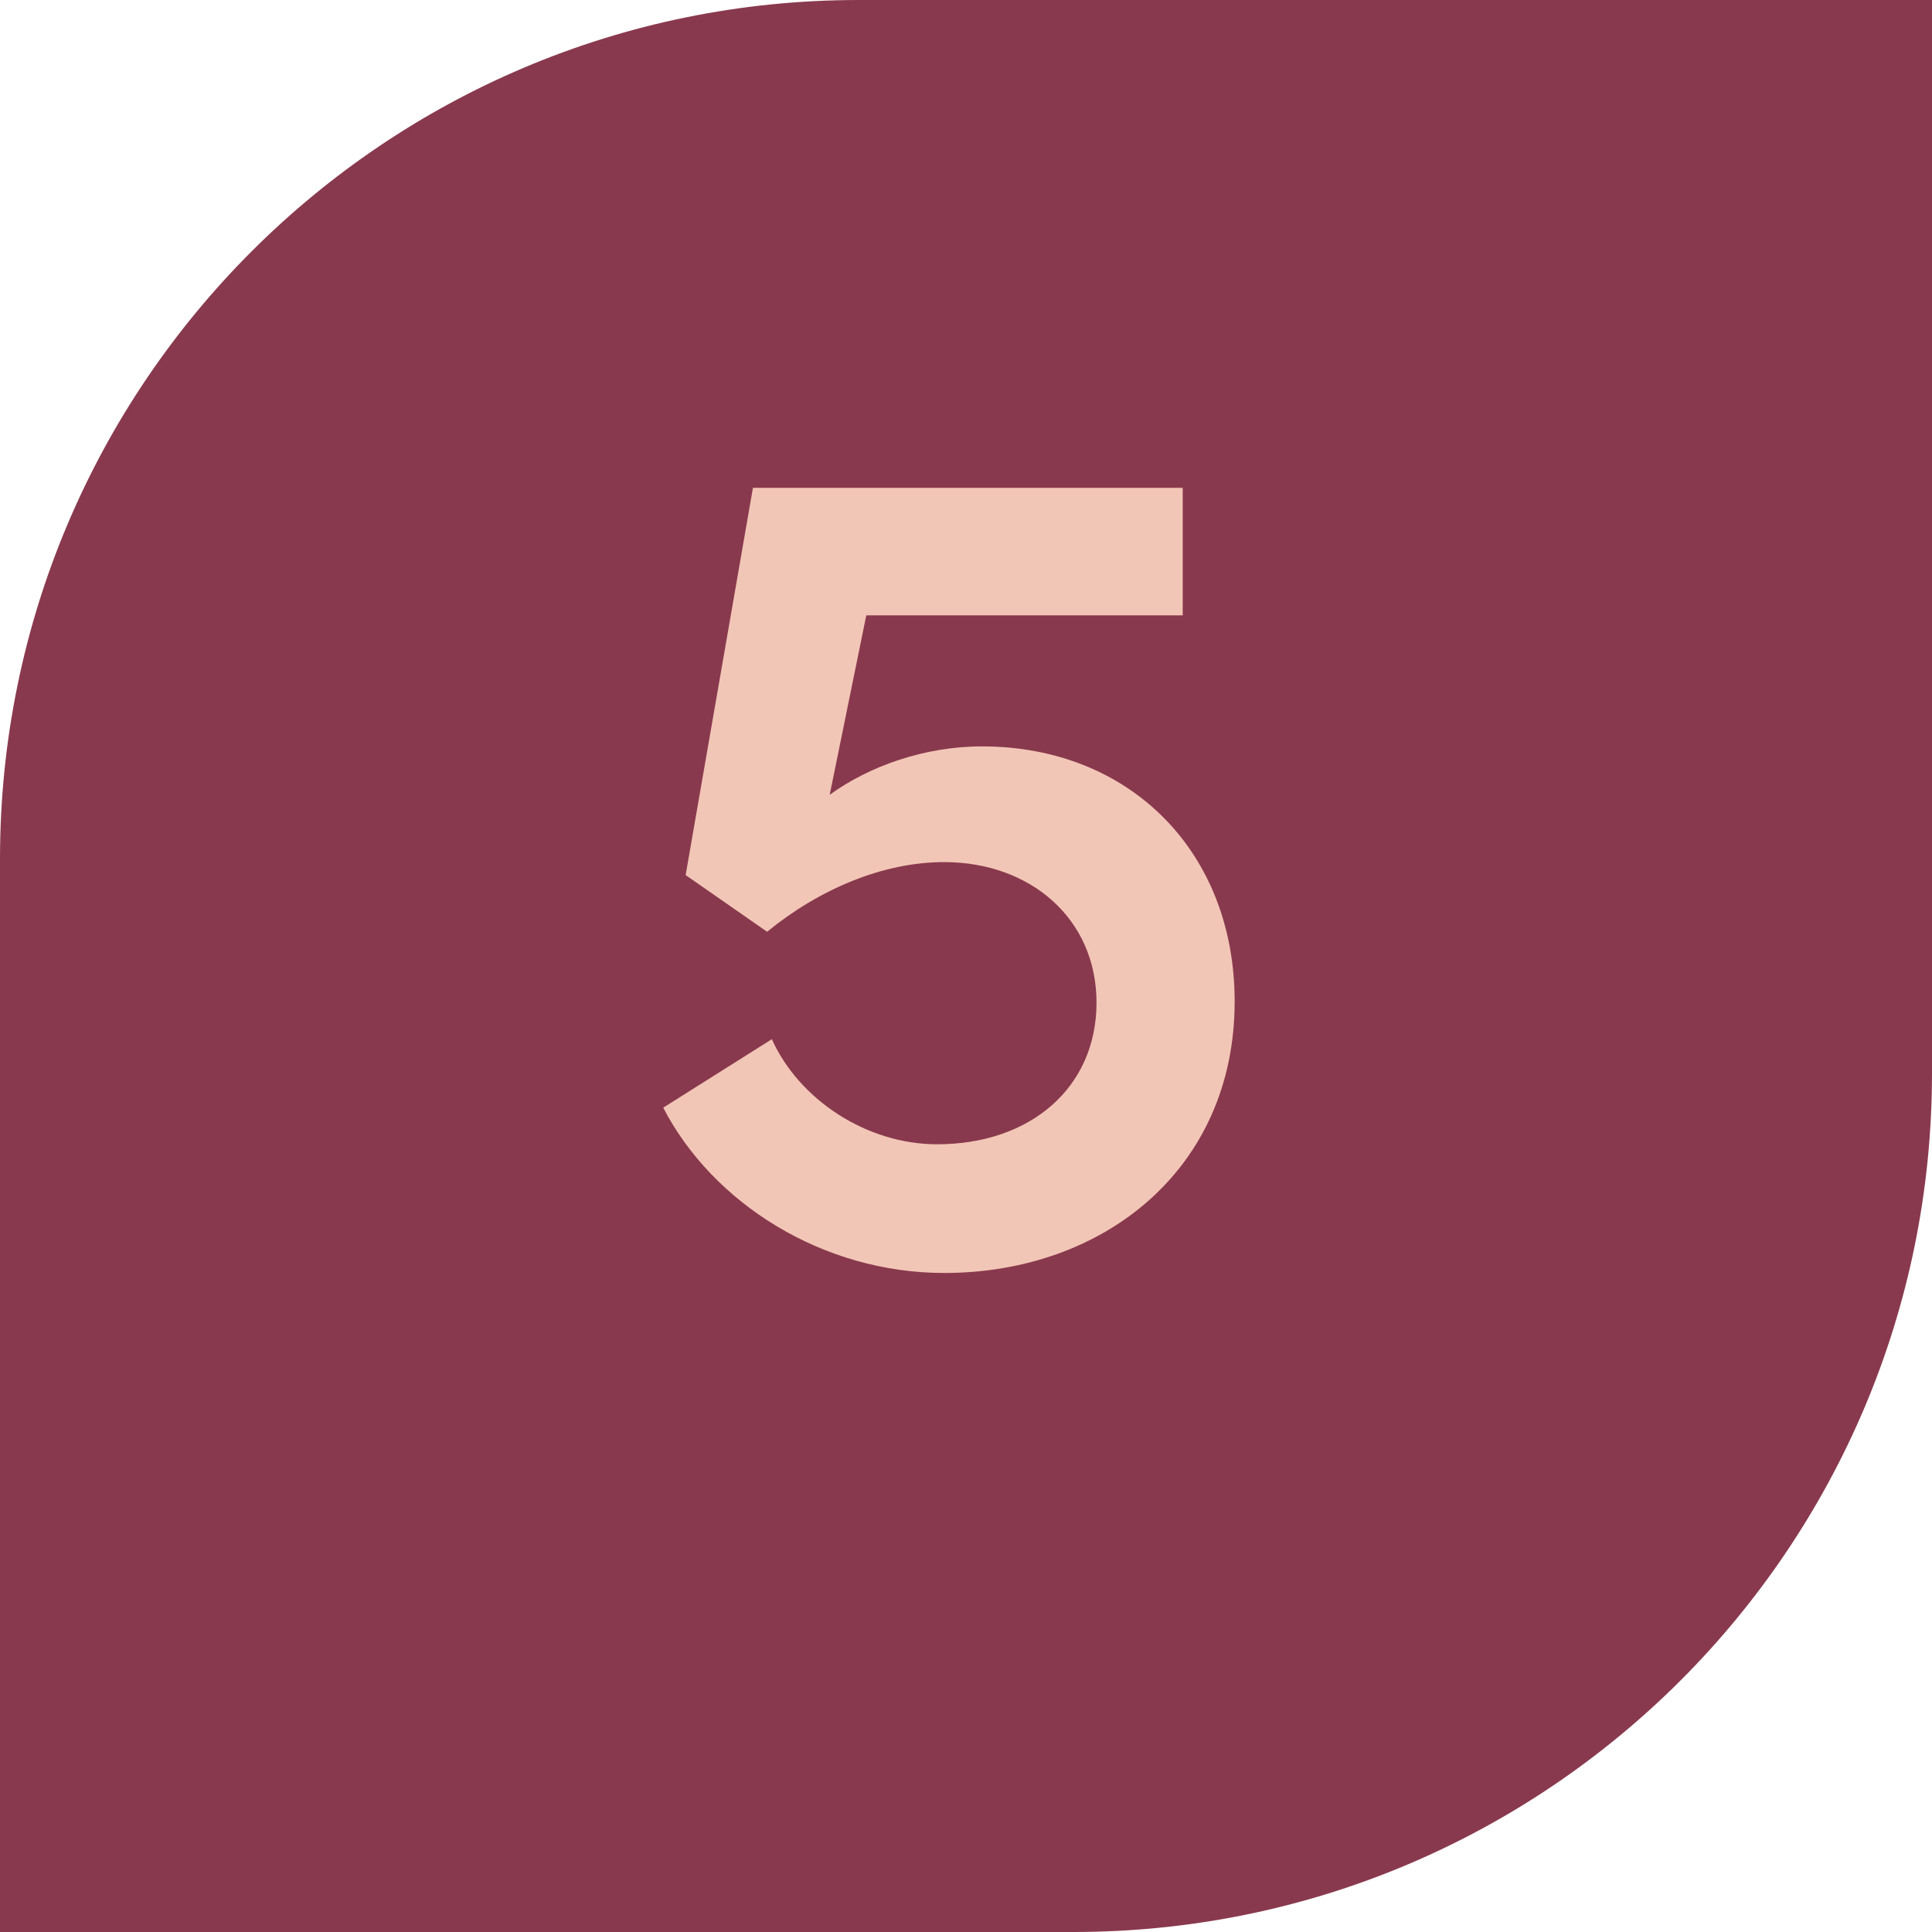
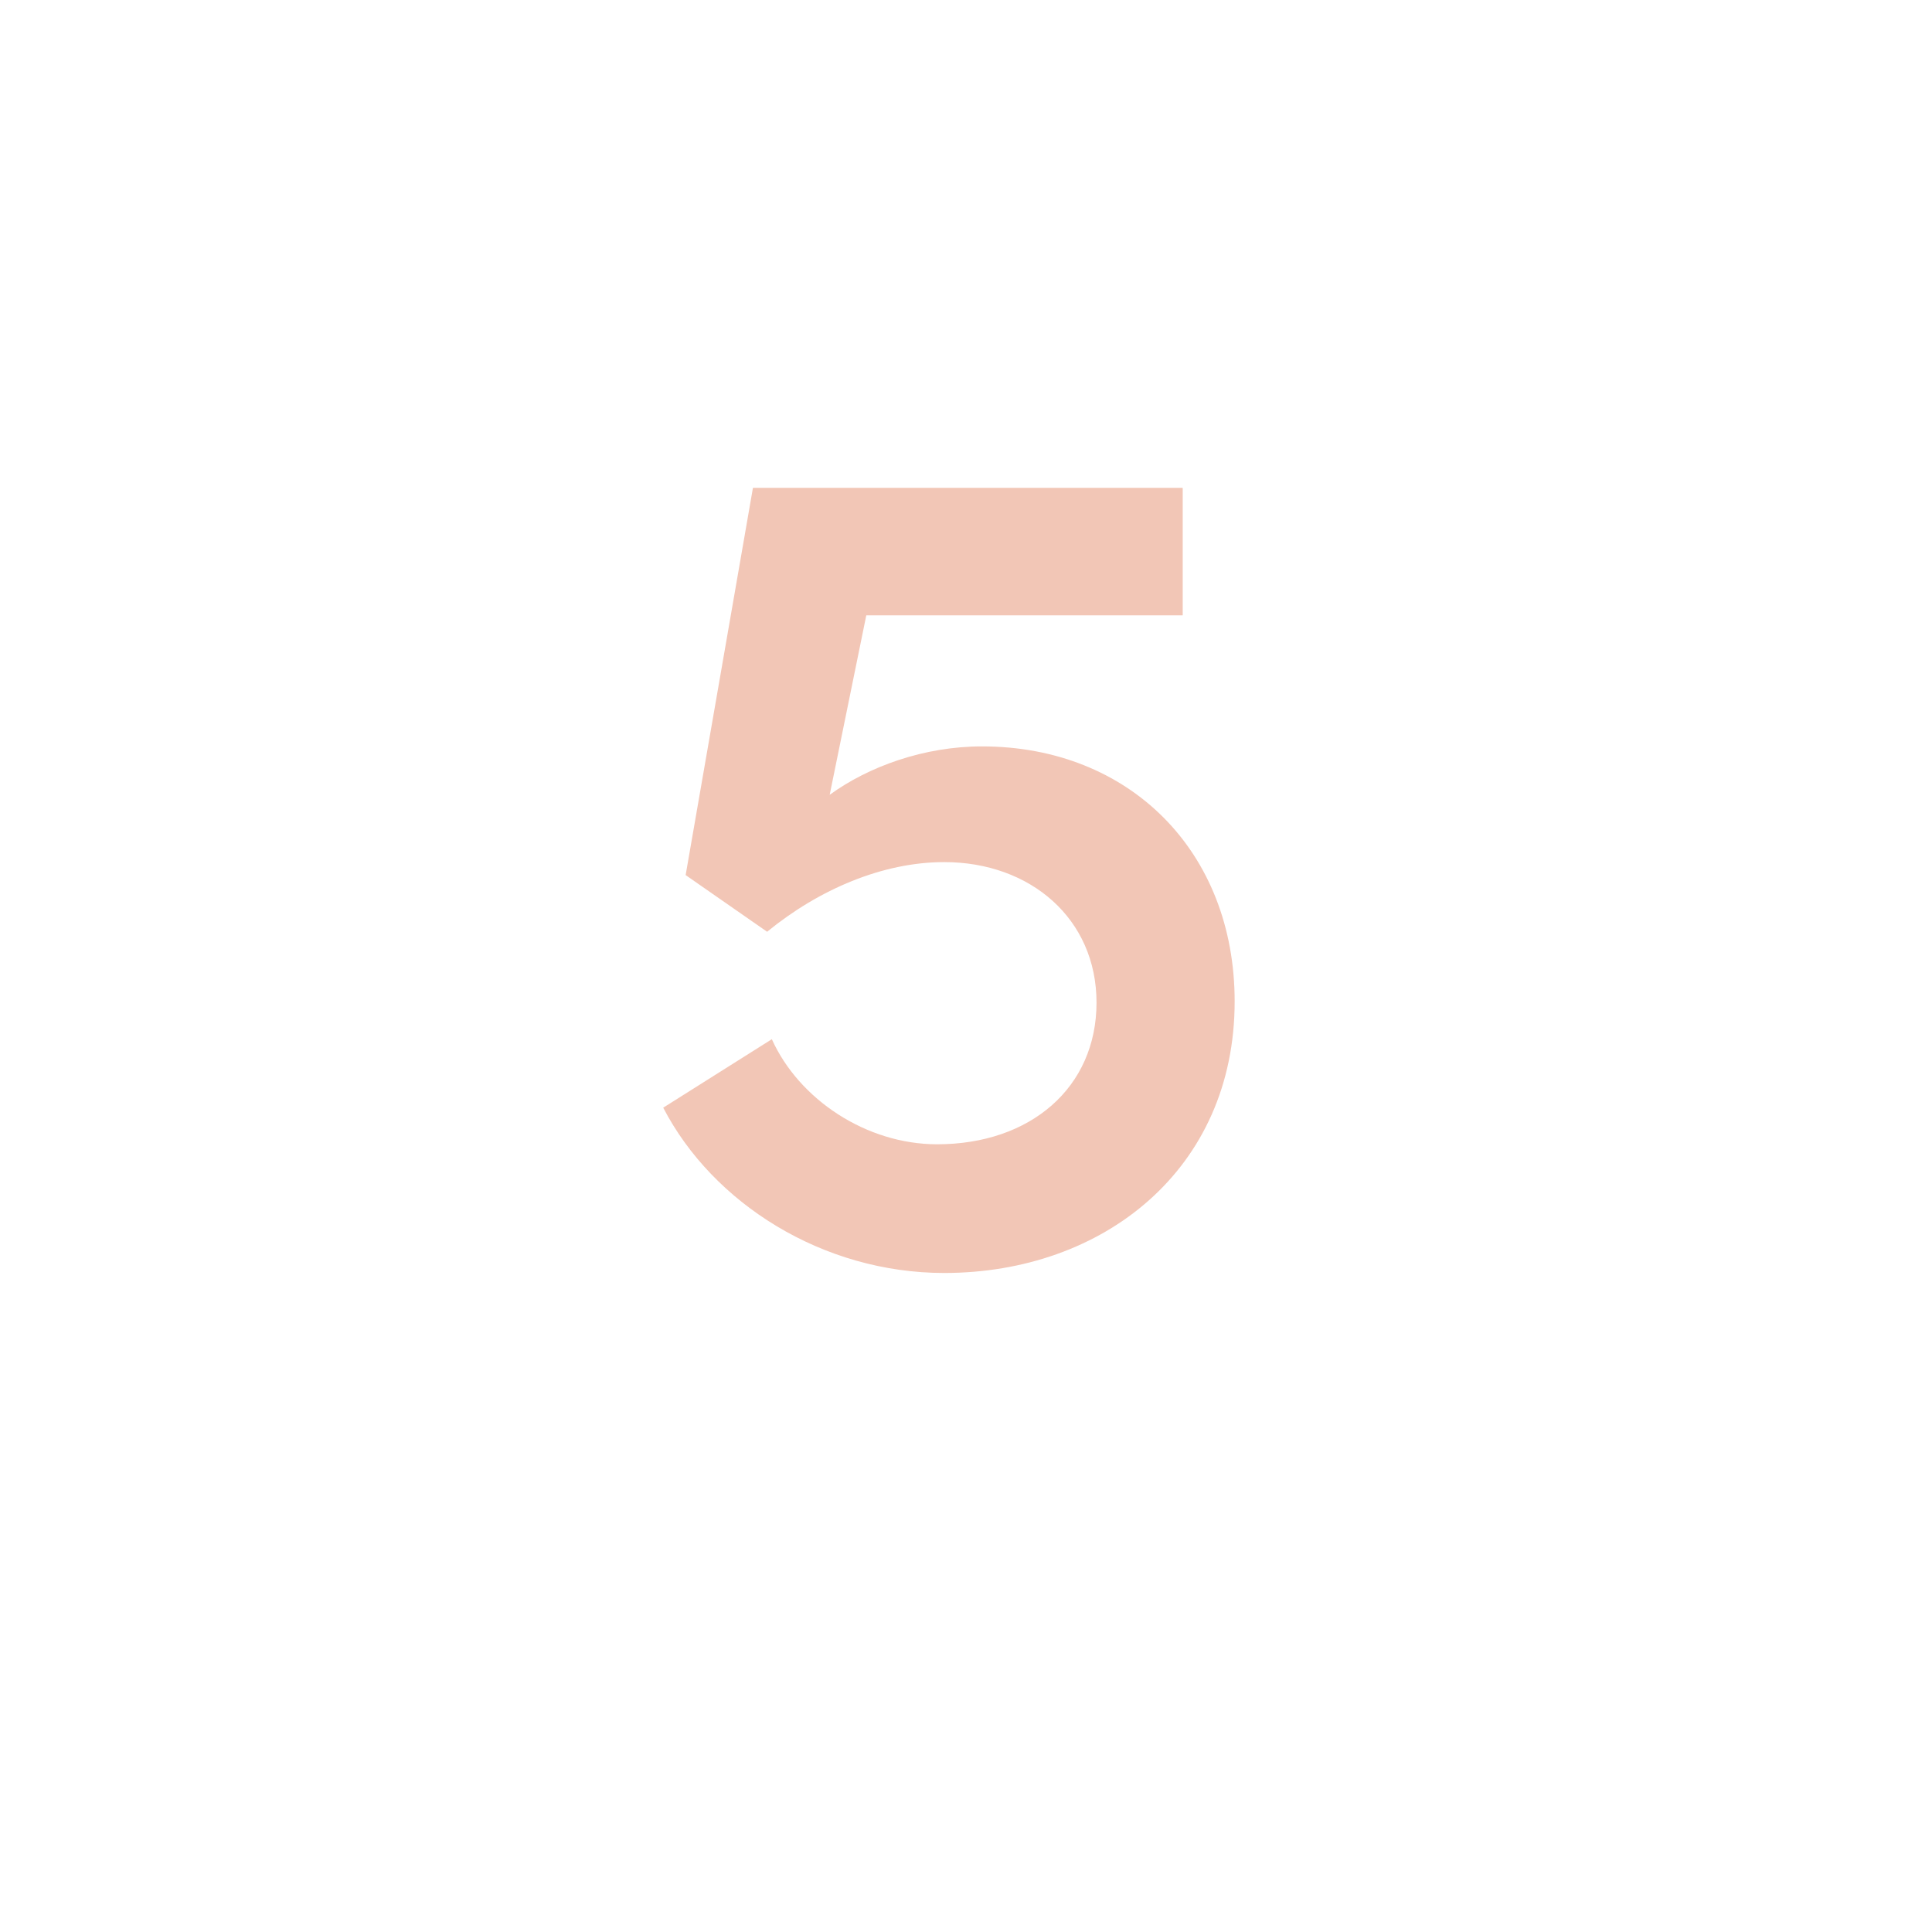
<svg xmlns="http://www.w3.org/2000/svg" width="36" height="36" viewBox="0 0 36 36" fill="none">
-   <path d="M0 16C0 7.163 7.163 0 16 0H36V20C36 28.837 28.837 36 20 36H0V16Z" fill="#89394E" />
  <path d="M18.298 13.908C21.048 13.908 23.006 15.866 23.006 18.66C23.006 21.784 20.564 23.72 17.594 23.72C15.328 23.72 13.282 22.422 12.358 20.64L14.382 19.364C14.888 20.486 16.142 21.322 17.462 21.322C19.2 21.322 20.432 20.266 20.432 18.682C20.432 17.12 19.2 16.064 17.594 16.064C16.45 16.064 15.262 16.57 14.294 17.362L12.776 16.306L14.03 9.09H22.038V11.466H16.142L15.46 14.81C16.186 14.282 17.22 13.908 18.298 13.908Z" fill="#F2C6B6" />
</svg>